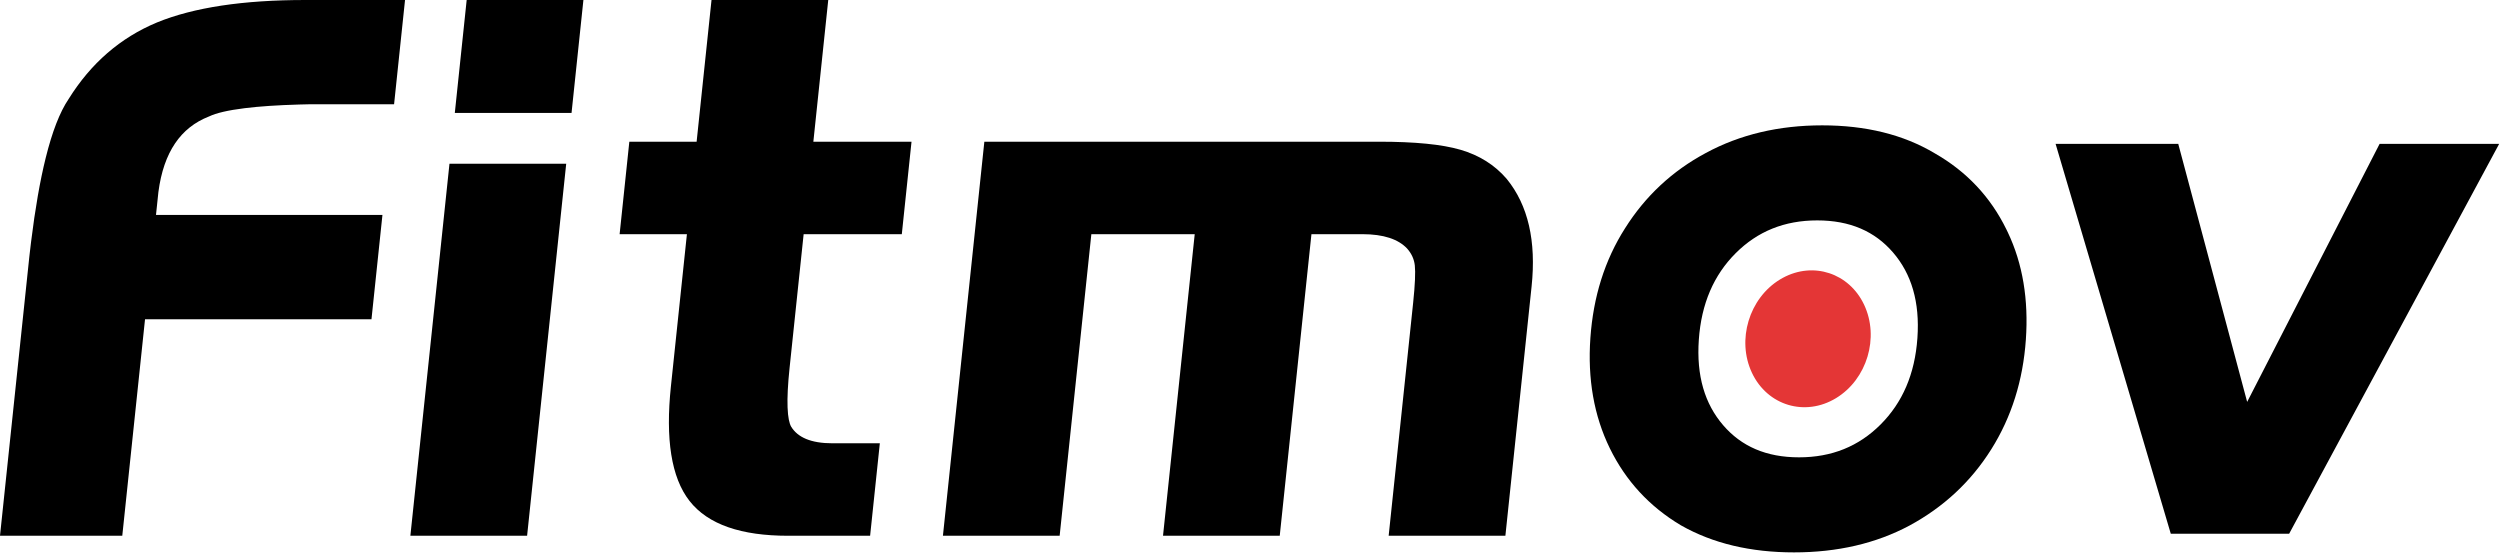
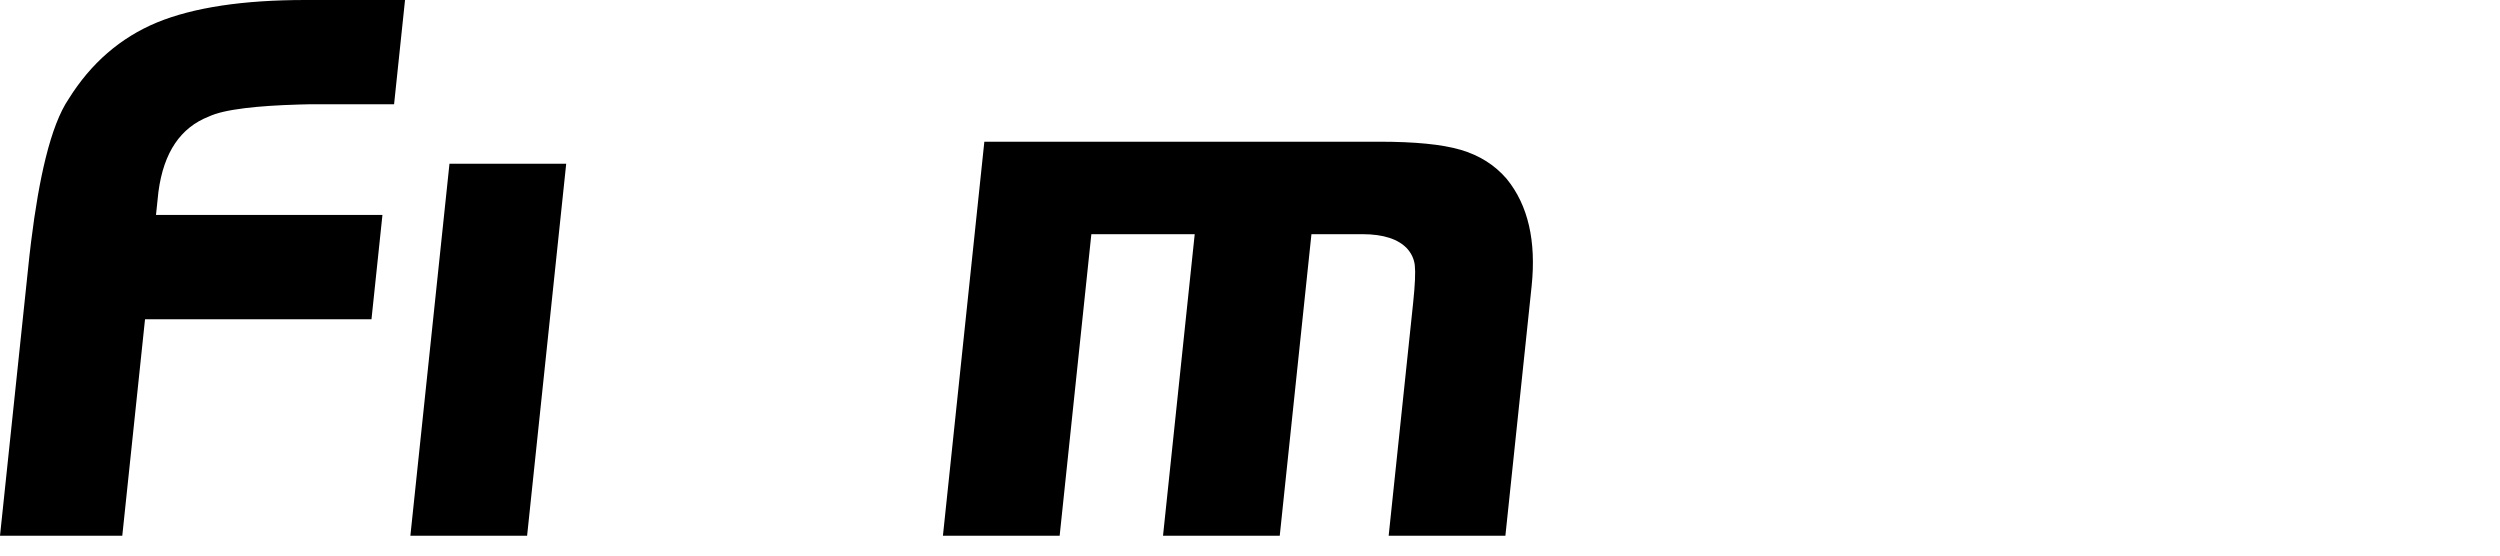
<svg xmlns="http://www.w3.org/2000/svg" width="423" height="94" viewBox="0 0 423 94" fill="none">
  <path d="M66.678 17.645H52.263L50.645 17.684C46.957 17.79 43.879 17.998 41.403 18.304C38.549 18.657 36.584 19.131 35.42 19.682L35.389 19.696L35.355 19.709L35.103 18.887L35.101 18.881L35.355 19.709C32.935 20.657 31.037 22.167 29.626 24.252C28.205 26.352 27.246 29.083 26.801 32.492L26.394 36.371H64.709L62.855 54.015H24.539L20.689 90.651H0L4.968 43.388L5.256 40.935C5.948 35.332 6.772 30.59 7.733 26.715C8.821 22.33 10.103 18.976 11.619 16.739C15.378 10.707 20.358 6.381 26.546 3.807L26.551 3.804C32.787 1.247 41.185 5.58598e-05 51.687 0H68.531L66.678 17.645Z" fill="black" />
-   <path d="M137.619 23.981H154.229L152.586 39.627H135.976L133.591 62.312C133.304 65.044 133.194 67.24 133.256 68.914C133.319 70.622 133.557 71.667 133.867 72.196C134.961 73.989 137.184 75.006 140.868 75.006H148.867L147.223 90.651H133.329C125.443 90.651 119.793 88.761 116.663 84.752C113.556 80.772 112.586 74.235 113.518 65.376L116.225 39.627H104.839L106.482 23.981H117.868L120.389 0H140.14L137.619 23.981Z" fill="black" />
  <path d="M233.358 23.977C239.367 23.977 243.975 24.42 247.125 25.343C250.298 26.272 252.902 27.906 254.915 30.246L254.922 30.254L254.928 30.262C258.579 34.733 259.948 40.835 259.147 48.452L254.712 90.647H234.961L239.103 51.25C239.429 48.141 239.513 46.051 239.387 44.91C239.27 43.854 238.841 42.898 238.066 42.034C236.584 40.479 234.126 39.622 230.508 39.622H221.896L216.533 90.647H196.783L202.146 39.622H184.656L179.293 90.647H159.543L166.551 23.977H233.358Z" fill="black" />
  <path d="M89.186 90.645H69.436L76.051 27.703H95.802L89.186 90.645Z" fill="black" />
-   <path d="M96.705 19.109H76.954L78.962 0H98.713L96.705 19.109Z" fill="black" />
-   <path d="M380.219 68.002L402.458 24.678L402.634 24.337H422.862L387.322 90.311H367.298L367.195 89.967L347.805 24.337H368.558L380.219 68.002Z" fill="black" />
-   <path fill-rule="evenodd" clip-rule="evenodd" d="M308.32 21.209C315.639 21.209 322.012 22.75 327.347 25.932C332.726 29 336.784 33.303 339.479 38.81L339.728 39.323C342.257 44.649 343.247 50.721 342.775 57.476C342.293 64.372 340.349 70.574 336.915 76.035C333.485 81.491 328.874 85.788 323.115 88.908L323.106 88.913C317.401 91.966 310.862 93.463 303.547 93.463C296.236 93.463 289.834 91.967 284.419 88.888C284.408 88.881 284.395 88.874 284.383 88.867C279.087 85.71 275.075 81.359 272.381 75.849C269.683 70.328 268.61 64.09 269.092 57.196C269.58 50.22 271.521 44.012 274.957 38.626C278.385 33.178 282.949 28.923 288.624 25.886C294.415 22.75 300.999 21.209 308.32 21.209ZM307.475 37.292C301.93 37.292 297.376 39.144 293.679 42.838C289.974 46.54 287.868 51.369 287.441 57.476C287.013 63.589 288.452 68.337 291.556 71.943C294.646 75.533 298.846 77.38 304.392 77.38C309.938 77.38 314.491 75.527 318.188 71.833C321.892 68.131 323.999 63.302 324.426 57.196C324.854 51.083 323.415 46.335 320.311 42.728C317.221 39.139 313.02 37.292 307.475 37.292Z" fill="black" />
-   <path d="M301.667 47.005C306.805 44.225 312.864 46.185 315.404 51.554C318.026 57.096 315.905 64.173 310.667 67.359C305.429 70.546 299.057 68.637 296.436 63.095C293.814 57.552 295.935 50.476 301.173 47.289L301.667 47.005Z" fill="#E43636" />
</svg>